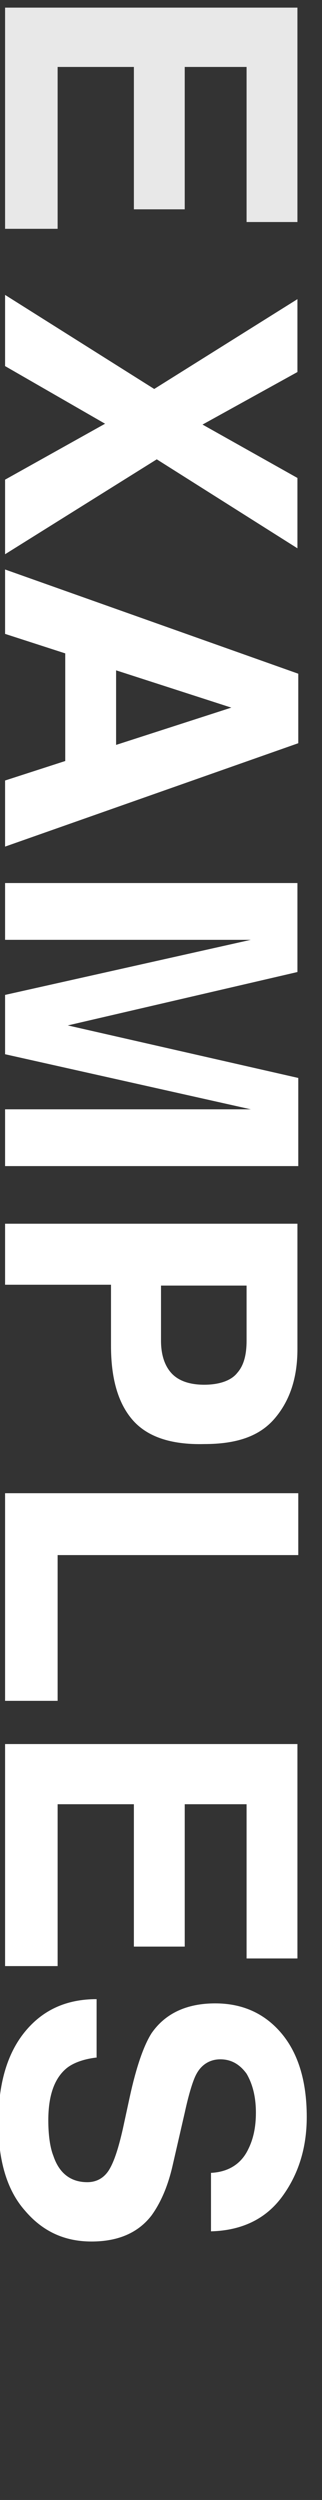
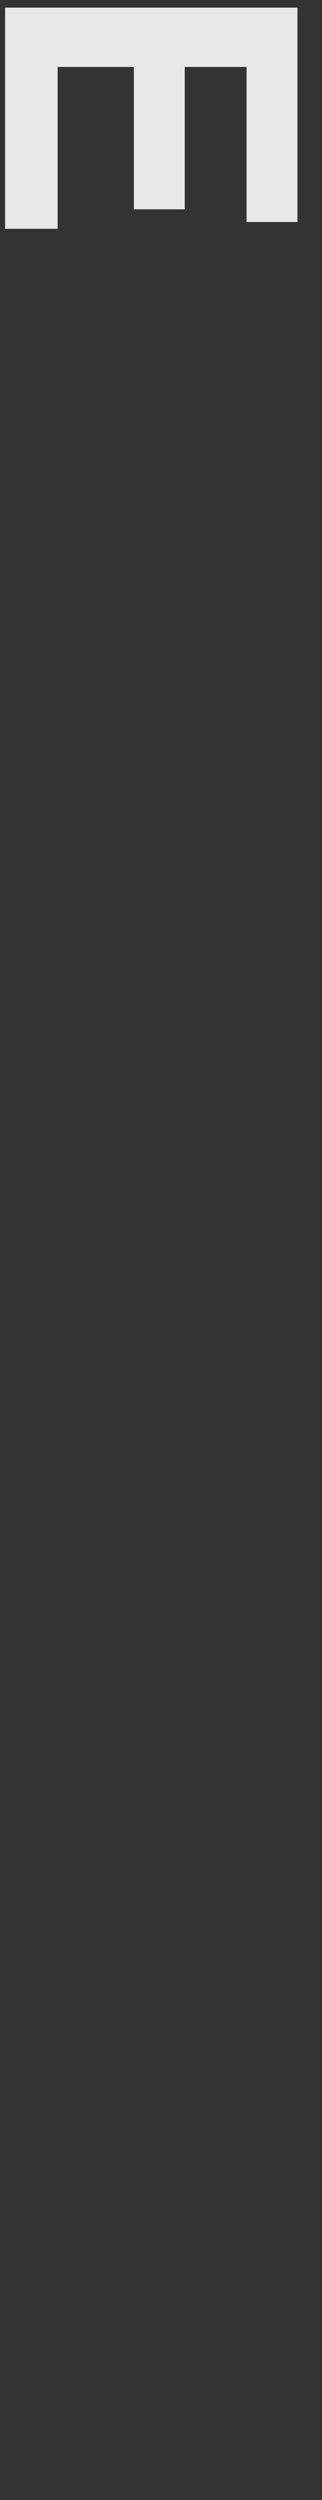
<svg xmlns="http://www.w3.org/2000/svg" xml:space="preserve" id="レイヤー_1" x="0" y="0" style="enable-background:new 0 0 38 295" version="1.1" viewBox="0 0 38 295">
  <rect x="0" y="0" width="38" height="295" fill="#333333" stroke="none" />
  <style>.st0{enable-background:new}.st2{fill:#fff}</style>
  <path d="M29.1 26.2V7.9h-7.3v16.8h-6V7.9h-9V27H.6V.9h34.5v25.3h-6z" class="st0" style="fill:#e8e8e8" />
  <g class="st0">
-     <path d="M.6 43.2v-8.4l17.6 11.1 16.9-10.6v8.6l-11.2 6.2 11.2 6.3v8.3L18.5 54.2.6 65.4v-8.8L12.4 50 .6 43.2zM35.2 79.5v8.2L.6 99.9v-7.8l7.1-2.3V77.1L.6 74.8v-7.6l34.6 12.3zm-21.5-.4v8.8l13.6-4.4-13.6-4.4zM35.2 127.2v10.4H.6v-6.7h29l-29-6.5v-7l29-6.5H.6v-6.7h34.5v10.5L8 121l27.2 6.2zM15.6 167.5c-1.7-2-2.5-4.9-2.5-8.7v-7.2H.6v-7.2h34.5v14.8c0 3.4-.9 6.1-2.7 8.2s-4.5 3-8.3 3c-4 .1-6.8-.9-8.5-2.9zM28 162c.8-.9 1.1-2.2 1.1-3.8v-6.5H19v6.5c0 1.6.4 2.9 1.2 3.8.8.9 2.1 1.4 3.9 1.4s3.2-.5 3.9-1.4zM35.2 176.3v7.2H6.8v17.2H.6v-24.5h34.6zM29.1 231.2v-18.3h-7.3v16.8h-6v-16.8h-9V232H.6v-26.2h34.5v25.3h-6zM11.3 242.8c-1.6.2-2.8.7-3.5 1.3-1.4 1.2-2.1 3.2-2.1 6.1 0 1.7.2 3.2.6 4.2.7 2.1 2.1 3.1 4 3.1 1.1 0 2-.5 2.6-1.5.6-1 1.1-2.6 1.6-4.8l.8-3.7c.8-3.7 1.7-6.2 2.6-7.6 1.6-2.3 4.1-3.5 7.5-3.5 3.1 0 5.7 1.1 7.7 3.4s3.1 5.6 3.1 10c0 3.7-1 6.8-2.9 9.4-1.9 2.6-4.7 4-8.4 4.1v-6.9c2.1-.1 3.6-1.1 4.4-2.8.6-1.2.9-2.6.9-4.3 0-1.9-.4-3.4-1.1-4.6-.8-1.1-1.8-1.7-3.1-1.7-1.2 0-2.2.6-2.8 1.7-.4.7-.9 2.3-1.4 4.6l-1.4 6.1c-.6 2.7-1.5 4.6-2.5 6-1.6 2.1-4 3.1-7.1 3.1-3.2 0-5.8-1.2-7.9-3.7-2.1-2.4-3.1-5.9-3.1-10.3 0-4.5 1-8.1 3.1-10.7 2.1-2.6 4.9-3.9 8.5-3.9v6.9z" class="st2" />
-   </g>
+     </g>
</svg>